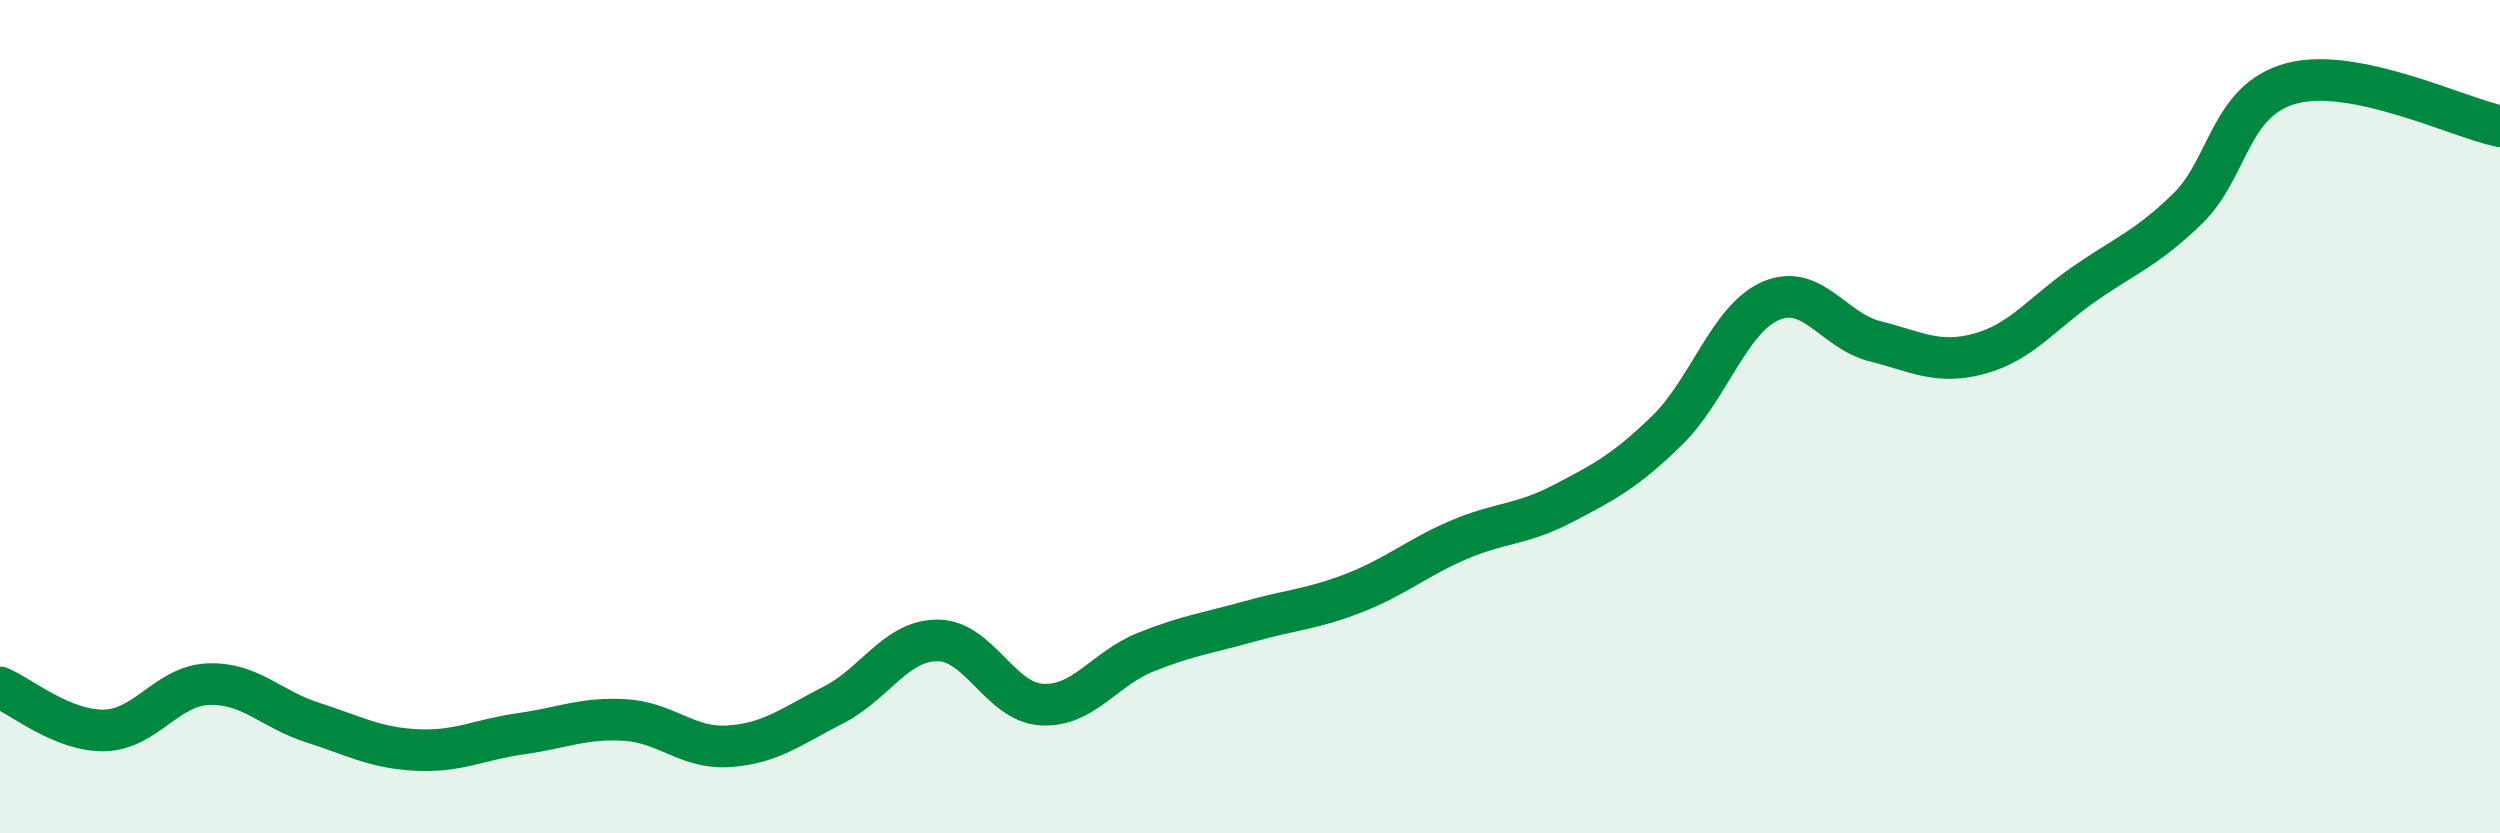
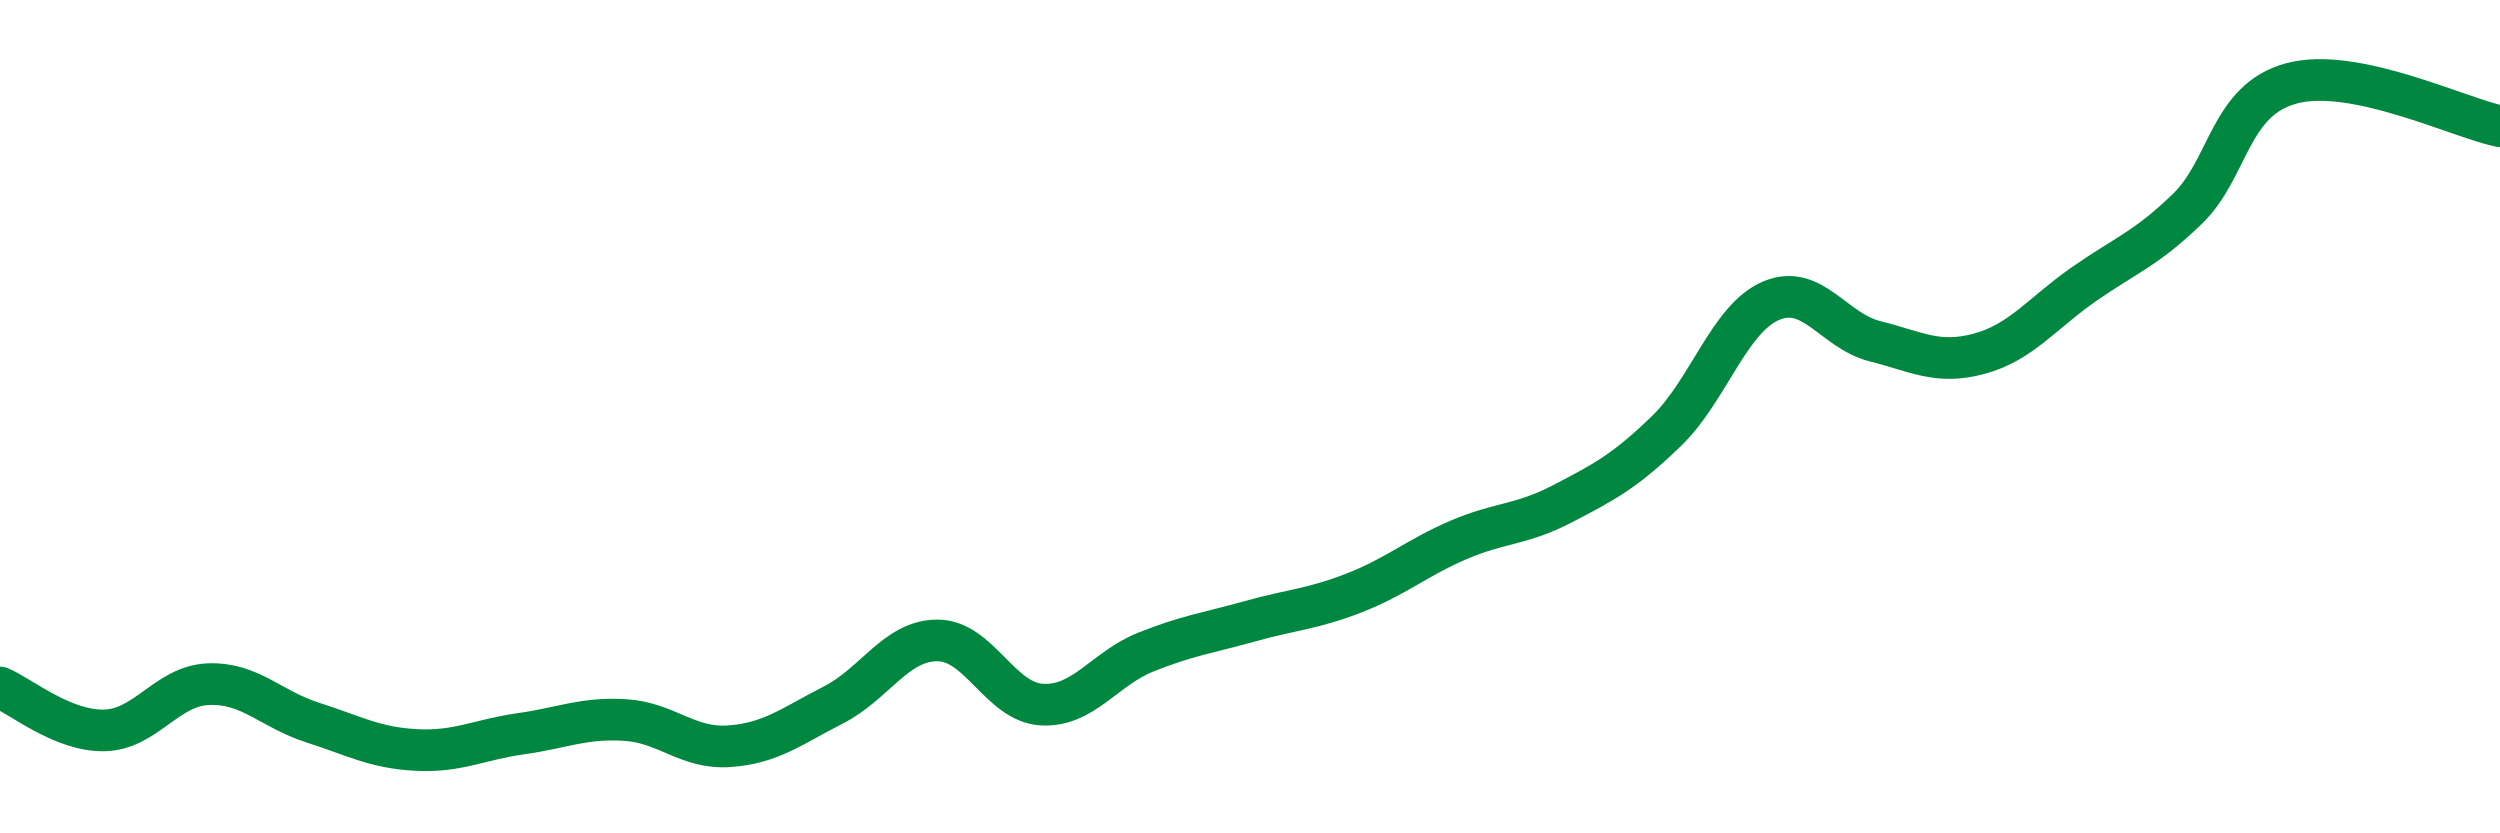
<svg xmlns="http://www.w3.org/2000/svg" width="60" height="20" viewBox="0 0 60 20">
-   <path d="M 0,16.5 C 0.5,16.71 1.5,17.55 2.5,17.53 C 3.5,17.51 4,16.46 5,16.42 C 6,16.38 6.5,17.02 7.5,17.34 C 8.5,17.66 9,17.95 10,18 C 11,18.05 11.5,17.75 12.5,17.61 C 13.5,17.47 14,17.22 15,17.28 C 16,17.34 16.5,17.98 17.5,17.91 C 18.5,17.84 19,17.43 20,16.92 C 21,16.41 21.5,15.37 22.5,15.37 C 23.5,15.37 24,16.85 25,16.91 C 26,16.97 26.5,16.05 27.5,15.65 C 28.5,15.25 29,15.19 30,14.91 C 31,14.63 31.5,14.62 32.5,14.23 C 33.5,13.84 34,13.39 35,12.96 C 36,12.53 36.5,12.61 37.5,12.09 C 38.5,11.57 39,11.31 40,10.34 C 41,9.37 41.5,7.65 42.5,7.22 C 43.5,6.79 44,7.94 45,8.19 C 46,8.44 46.5,8.76 47.5,8.49 C 48.5,8.22 49,7.53 50,6.83 C 51,6.13 51.5,5.98 52.5,5.01 C 53.5,4.04 53.5,2.4 55,2 C 56.5,1.6 59,2.82 60,3.03L60 20L0 20Z" fill="#008740" opacity="0.1" stroke-linecap="round" stroke-linejoin="round" />
  <path d="M 0,16.5 C 0.5,16.71 1.5,17.55 2.5,17.53 C 3.5,17.51 4,16.46 5,16.42 C 6,16.38 6.5,17.02 7.5,17.34 C 8.5,17.66 9,17.95 10,18 C 11,18.05 11.5,17.75 12.5,17.61 C 13.5,17.47 14,17.22 15,17.28 C 16,17.34 16.5,17.98 17.5,17.91 C 18.5,17.84 19,17.43 20,16.92 C 21,16.41 21.5,15.37 22.5,15.37 C 23.5,15.37 24,16.85 25,16.91 C 26,16.97 26.5,16.05 27.5,15.65 C 28.5,15.25 29,15.19 30,14.91 C 31,14.63 31.5,14.62 32.5,14.23 C 33.5,13.84 34,13.39 35,12.96 C 36,12.53 36.5,12.61 37.5,12.09 C 38.5,11.57 39,11.31 40,10.34 C 41,9.37 41.5,7.65 42.5,7.22 C 43.5,6.79 44,7.94 45,8.19 C 46,8.44 46.5,8.76 47.5,8.49 C 48.5,8.22 49,7.53 50,6.83 C 51,6.13 51.5,5.98 52.5,5.01 C 53.5,4.04 53.5,2.4 55,2 C 56.5,1.6 59,2.82 60,3.03" stroke="#008740" stroke-width="1" fill="none" stroke-linecap="round" stroke-linejoin="round" />
</svg>